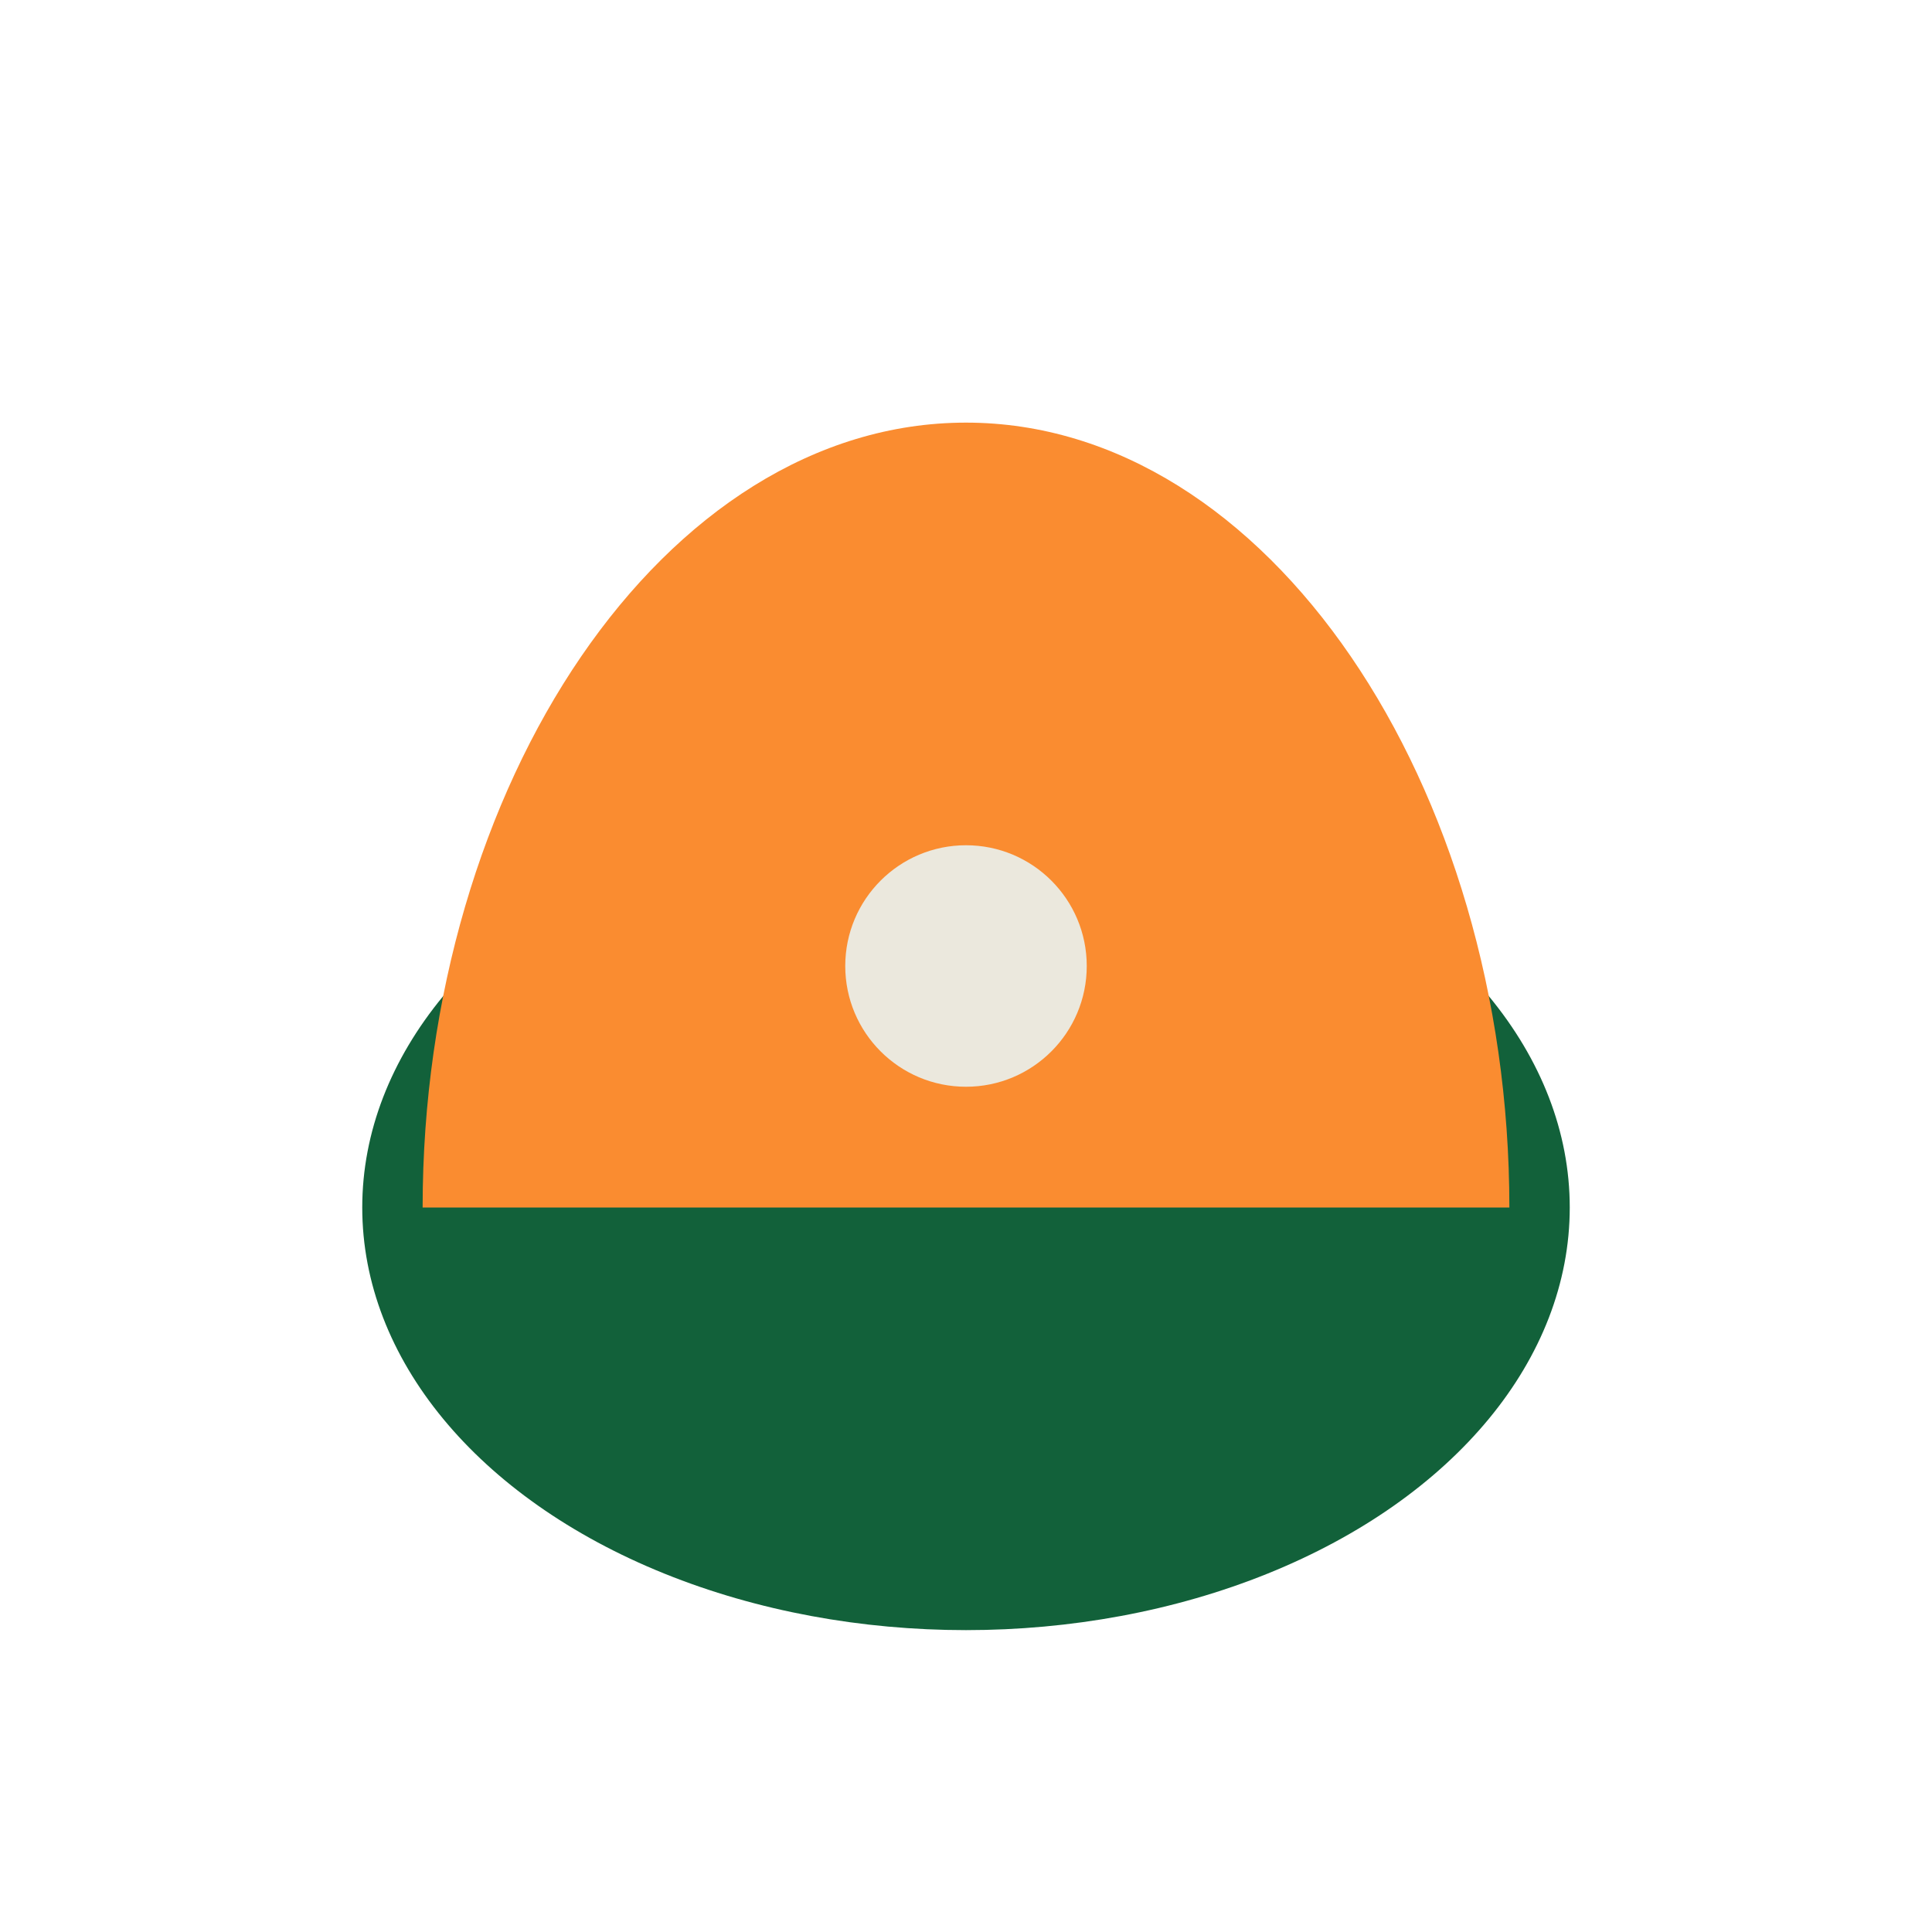
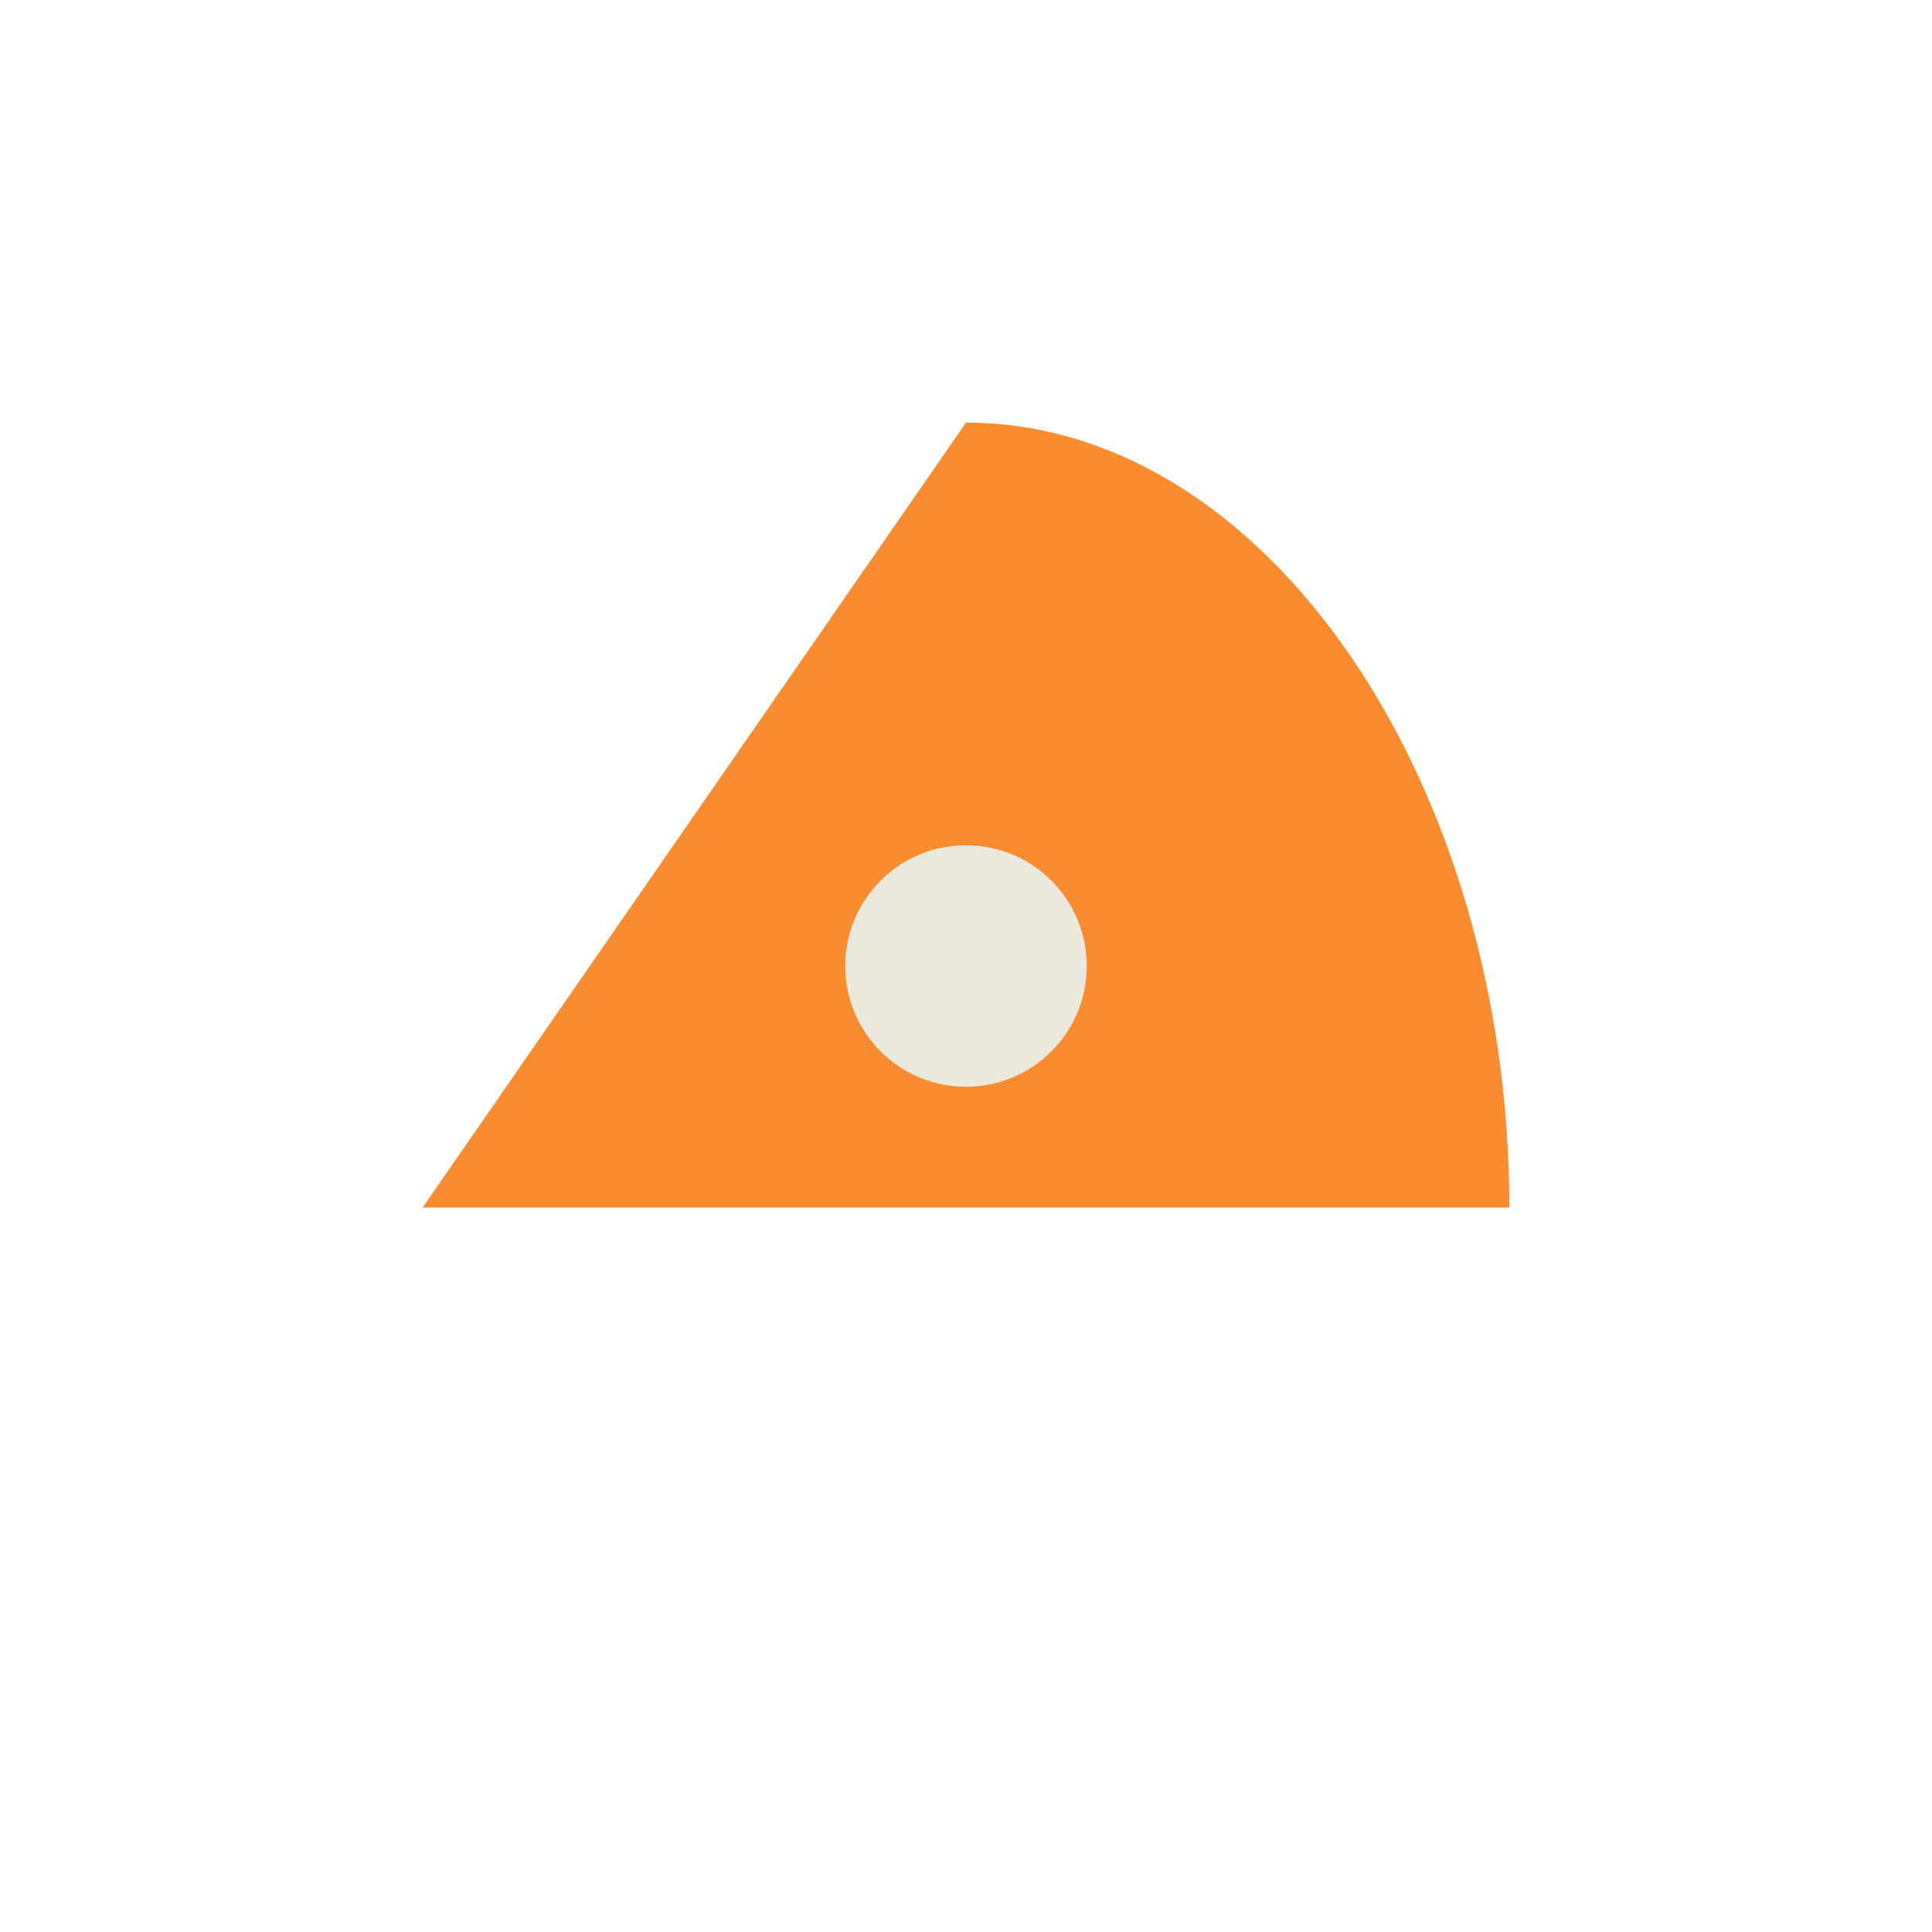
<svg xmlns="http://www.w3.org/2000/svg" width="32" height="32" viewBox="0 0 32 32">
-   <ellipse cx="16" cy="20" rx="10" ry="7" fill="#12613A" />
-   <path d="M16 7c5 0 9 6 9 13H7c0-7 4-13 9-13z" fill="#FA8C30" />
+   <path d="M16 7c5 0 9 6 9 13H7z" fill="#FA8C30" />
  <circle cx="16" cy="16" r="2" fill="#EBE8DD" />
</svg>